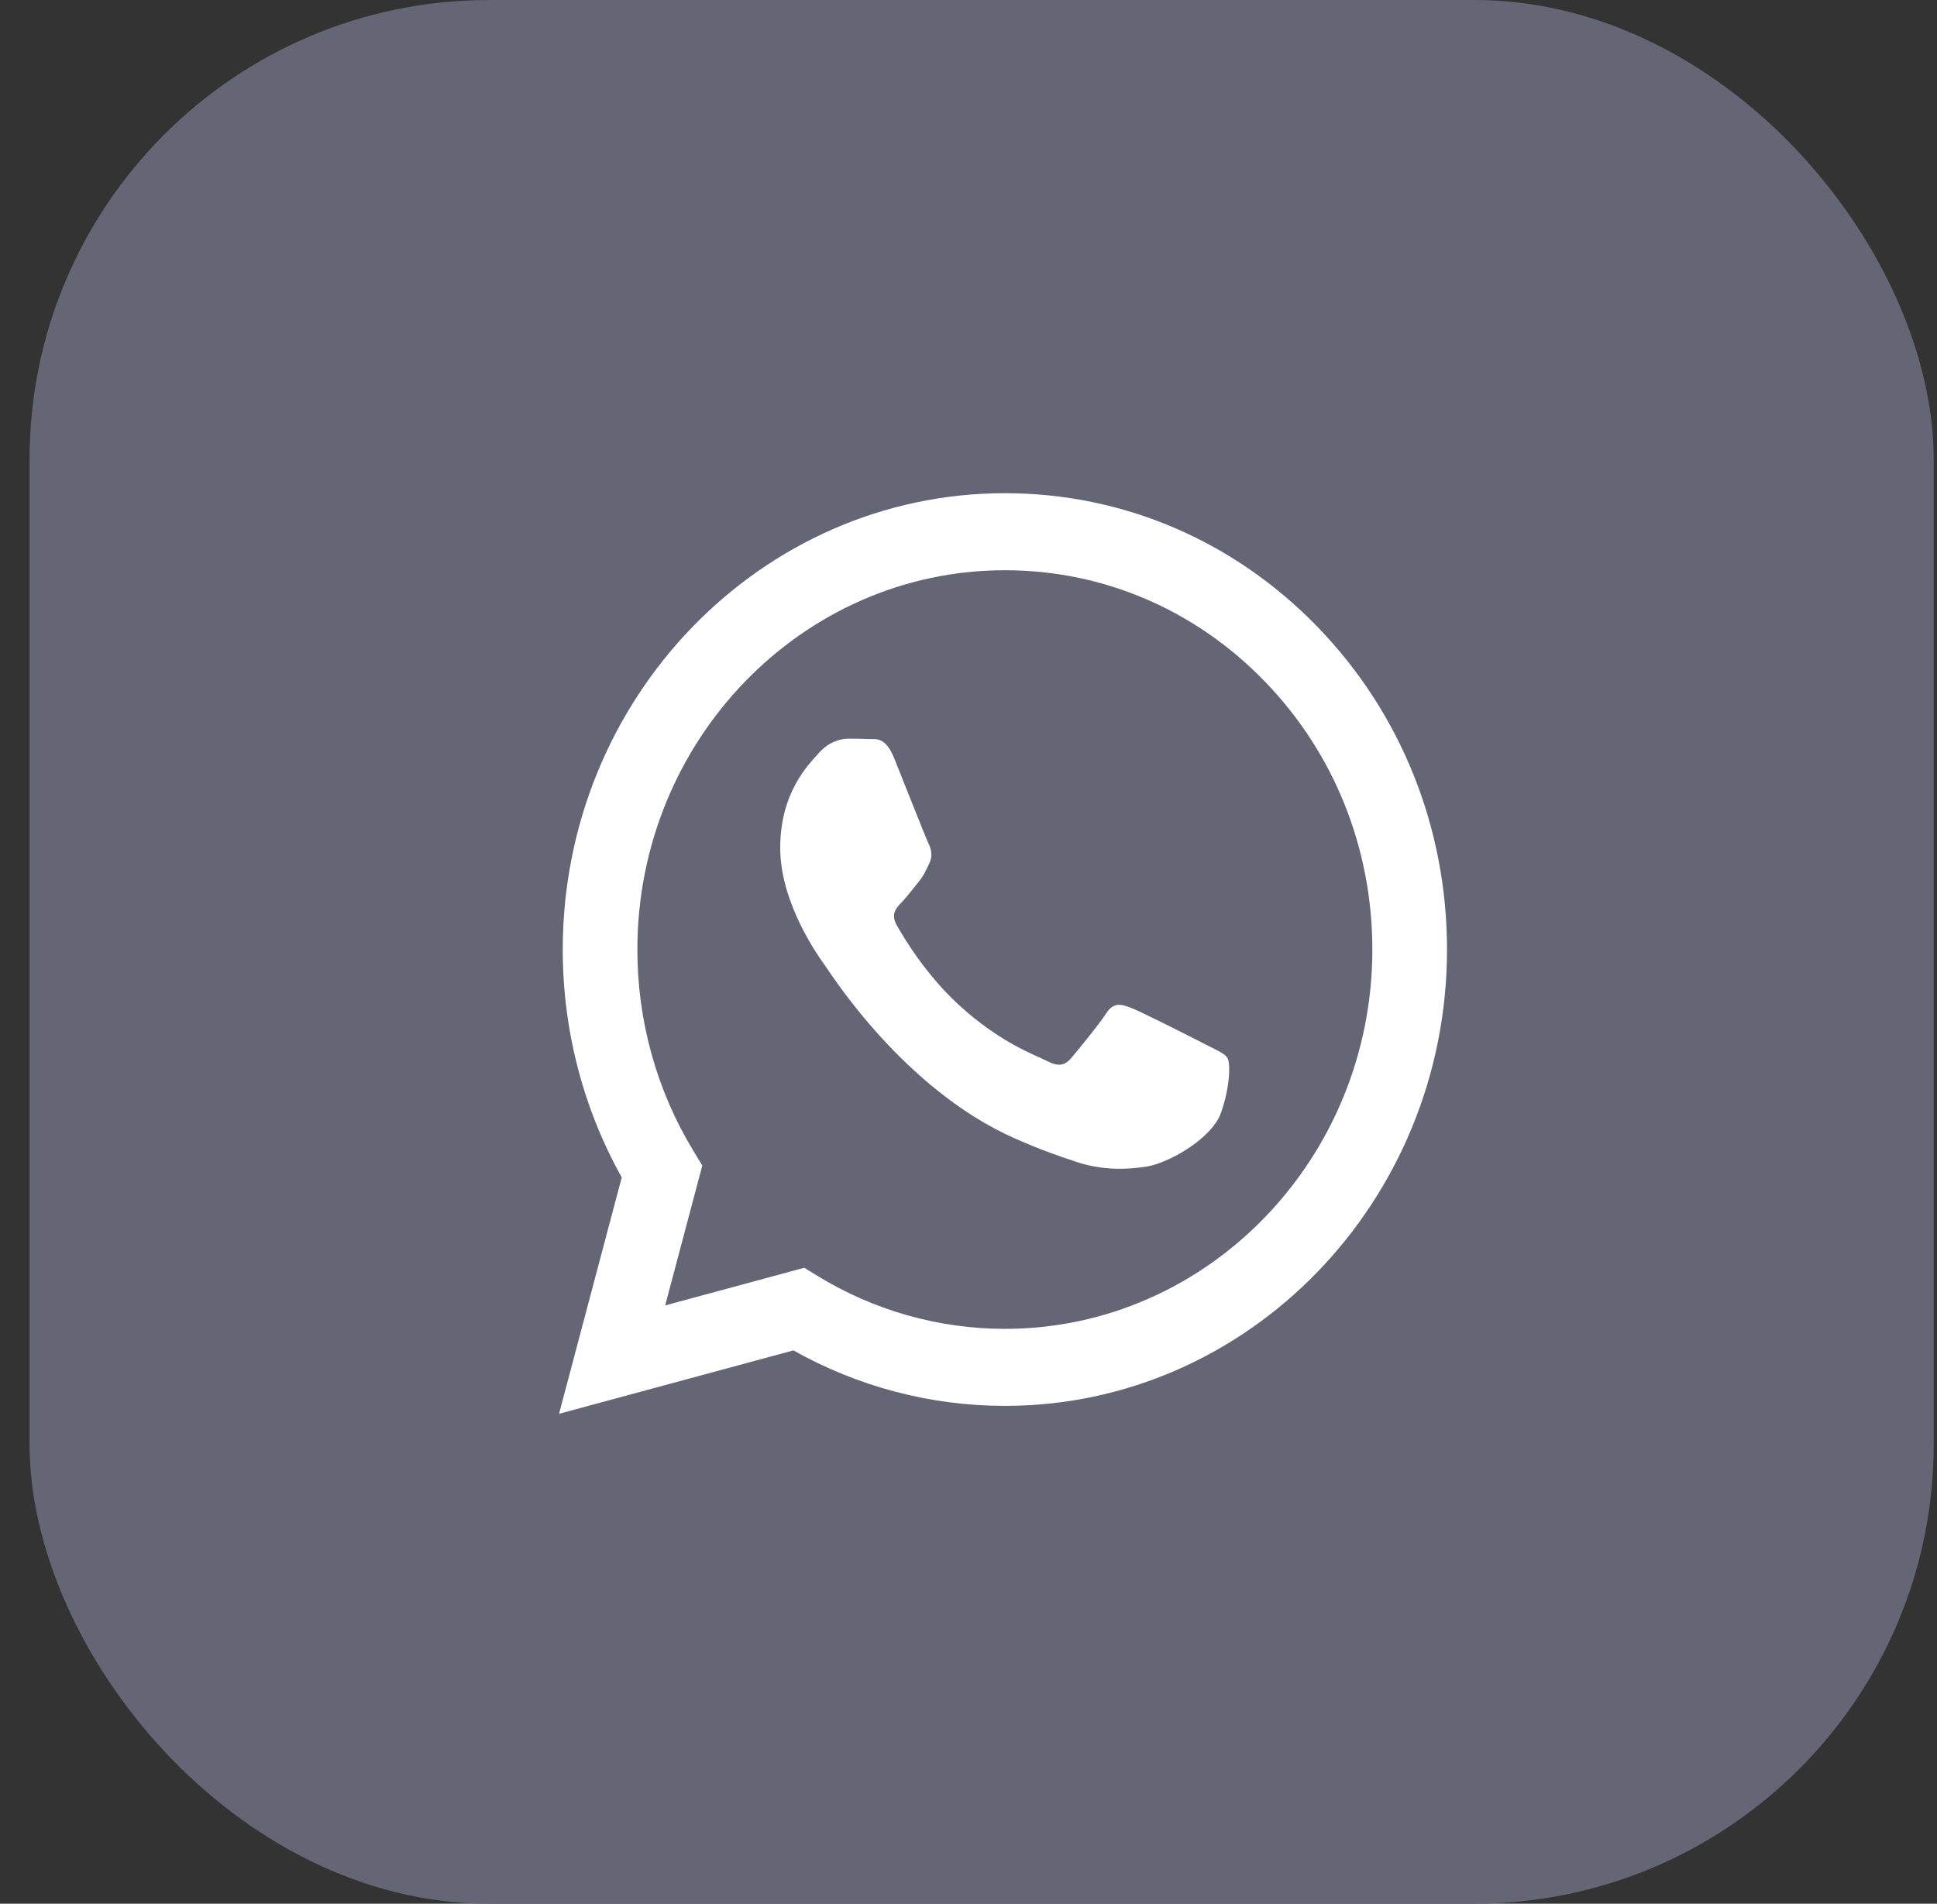
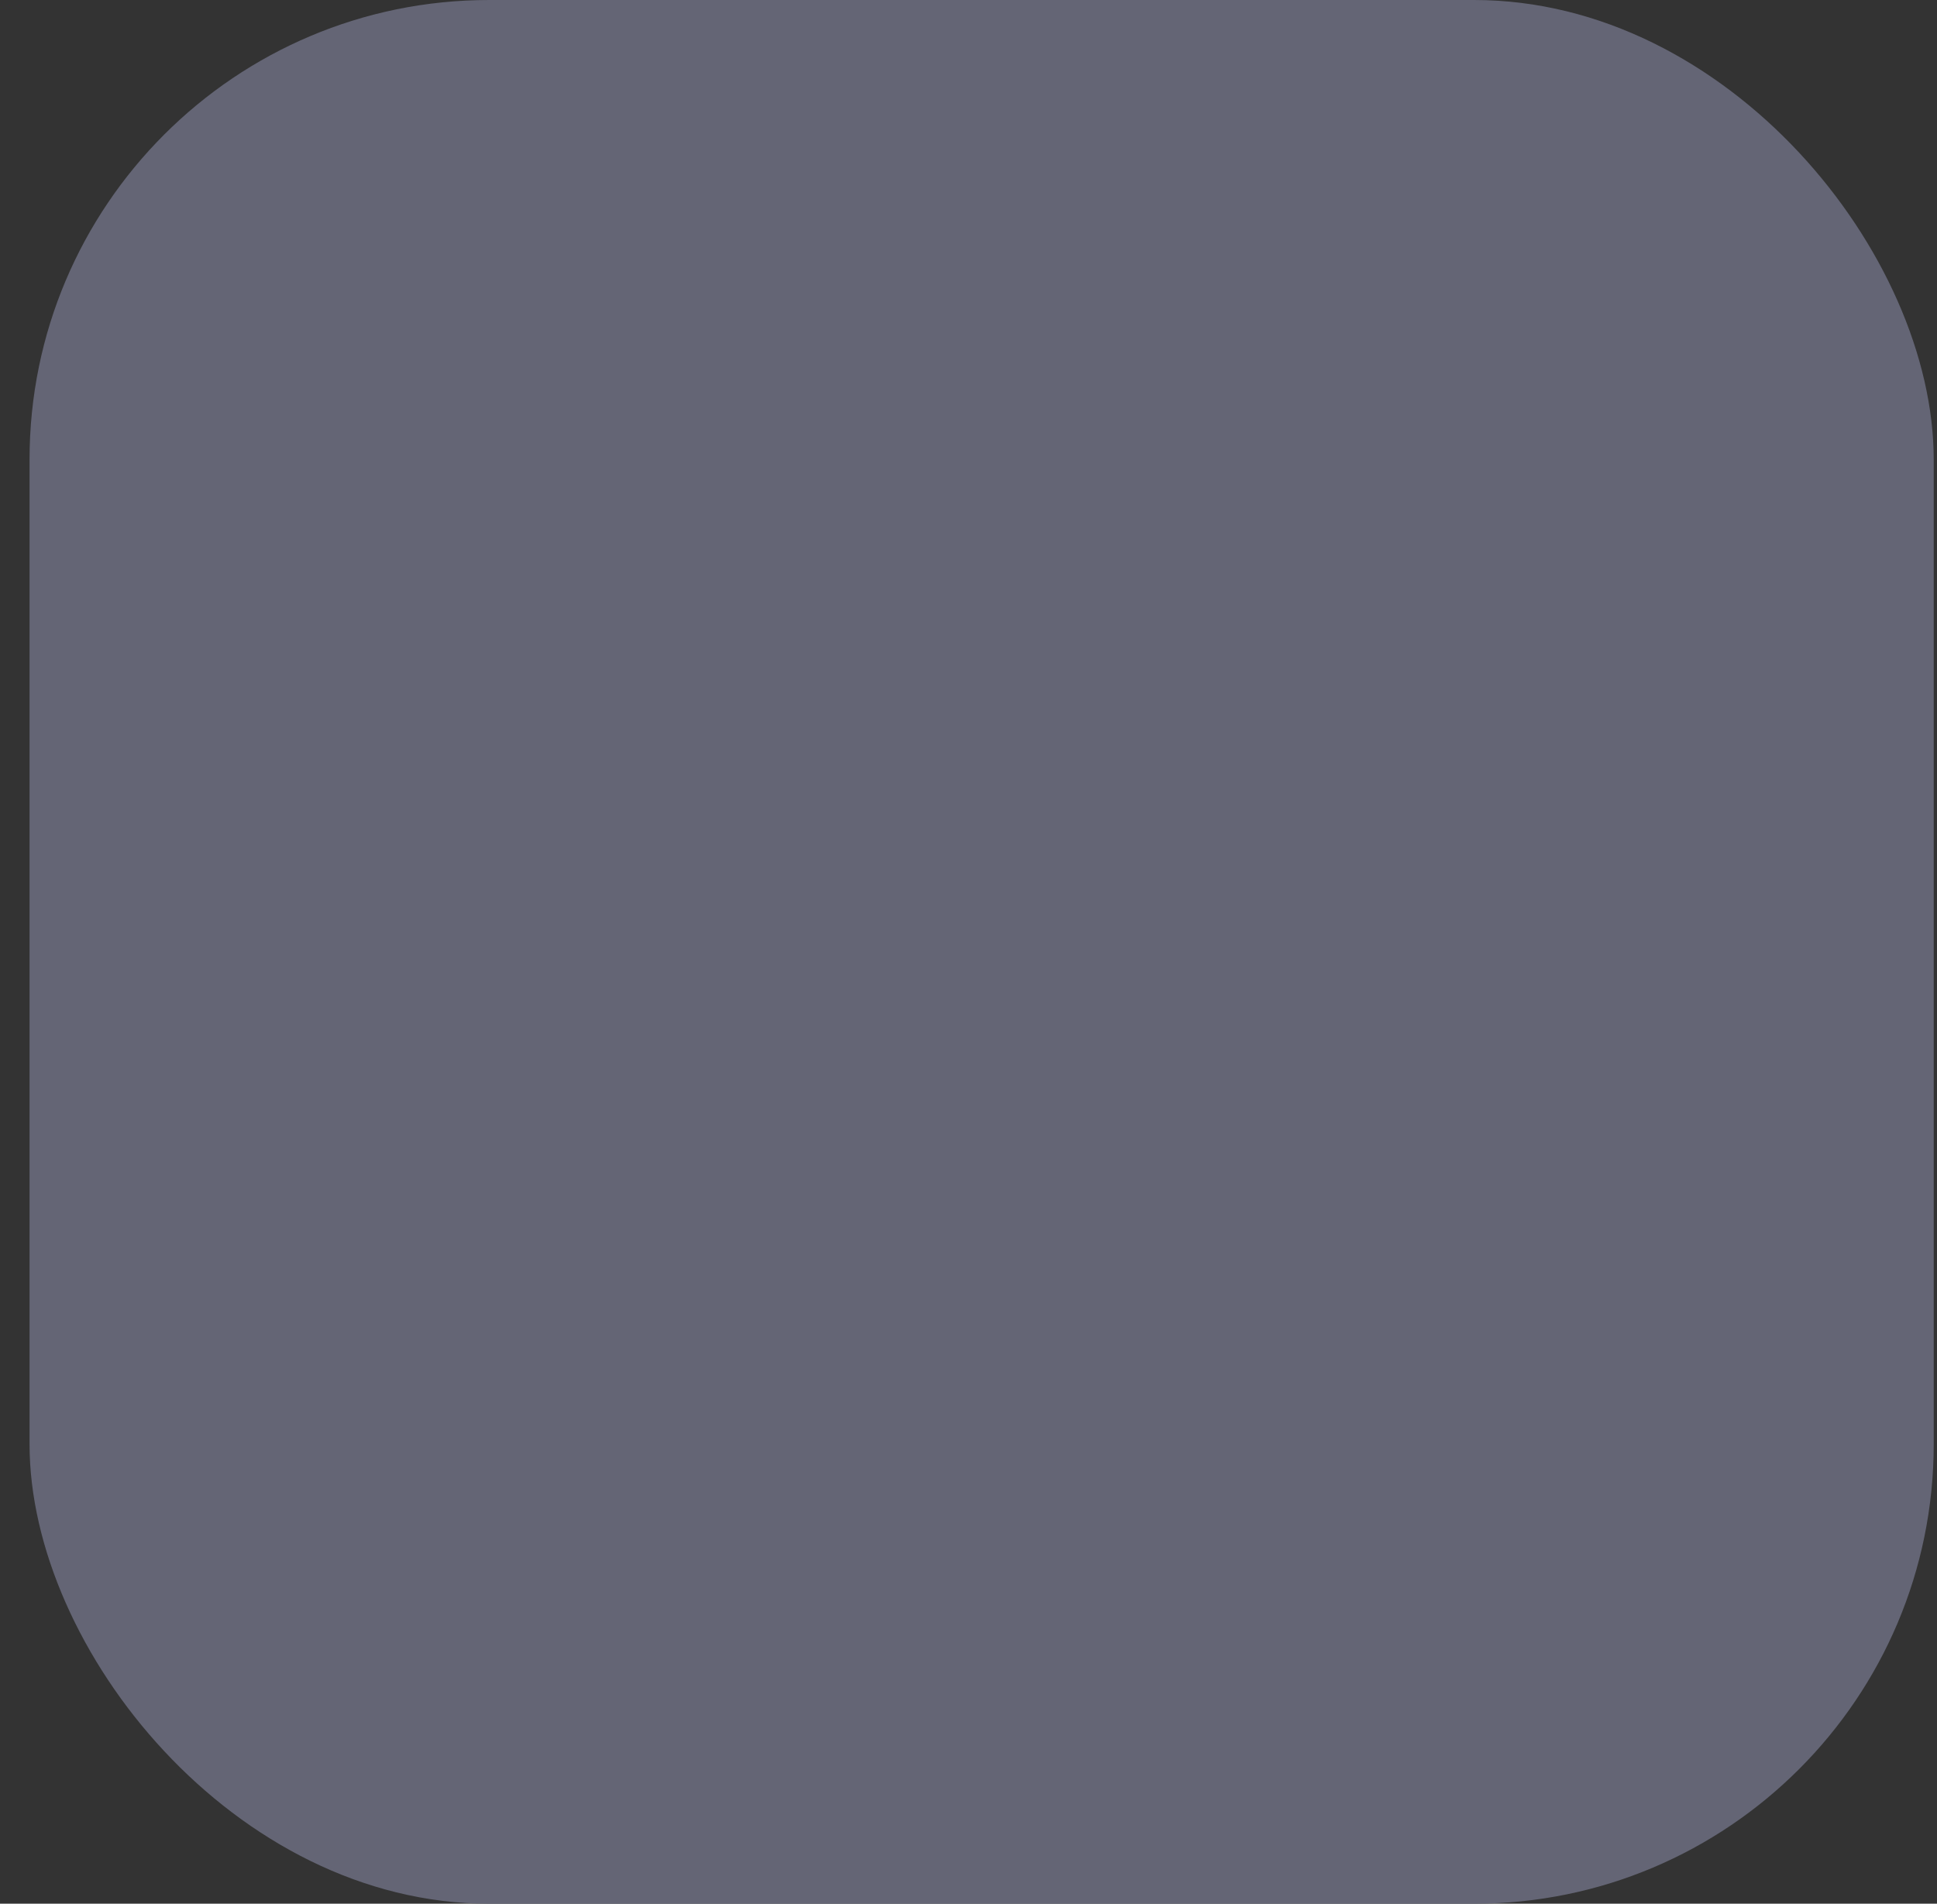
<svg xmlns="http://www.w3.org/2000/svg" width="59" height="58" viewBox="0 0 59 58" fill="none">
  <rect x="0" y="0" width="59" height="58" fill="#333333" stroke="none" />
  <rect x="0.9" width="58" height="58" rx="14" fill="#646575" />
-   <path d="M40.134 19.102C37.591 16.475 34.21 15.027 30.608 15.026C23.185 15.026 17.144 21.26 17.141 28.924C17.14 31.373 17.76 33.764 18.938 35.872L17.028 43.074L24.167 41.142C26.134 42.249 28.348 42.832 30.602 42.833H30.608C38.03 42.833 44.072 36.598 44.075 28.935C44.076 25.221 42.676 21.729 40.134 19.102ZM30.608 40.486H30.603C28.595 40.485 26.625 39.928 24.906 38.876L24.497 38.625L20.261 39.772L21.392 35.509L21.126 35.072C20.005 33.233 19.413 31.107 19.414 28.924C19.417 22.555 24.438 17.373 30.612 17.373C33.602 17.374 36.412 18.578 38.525 20.761C40.639 22.945 41.802 25.847 41.801 28.934C41.798 35.304 36.777 40.486 30.608 40.486ZM36.747 31.834C36.411 31.66 34.757 30.82 34.448 30.704C34.14 30.588 33.915 30.53 33.691 30.878C33.467 31.226 32.822 32.008 32.626 32.24C32.429 32.471 32.233 32.501 31.896 32.327C31.56 32.153 30.476 31.786 29.191 30.603C28.19 29.682 27.515 28.545 27.319 28.197C27.122 27.849 27.298 27.662 27.466 27.488C27.618 27.333 27.803 27.083 27.971 26.88C28.139 26.677 28.195 26.532 28.307 26.301C28.42 26.069 28.363 25.866 28.279 25.692C28.195 25.518 27.522 23.809 27.242 23.114C26.969 22.436 26.691 22.528 26.485 22.517C26.289 22.507 26.064 22.505 25.84 22.505C25.616 22.505 25.251 22.592 24.943 22.94C24.634 23.288 23.765 24.128 23.765 25.837C23.765 27.546 24.971 29.198 25.139 29.429C25.307 29.661 27.512 33.169 30.887 34.673C31.69 35.031 32.317 35.245 32.805 35.405C33.611 35.669 34.345 35.632 34.925 35.542C35.571 35.443 36.916 34.702 37.196 33.891C37.476 33.08 37.476 32.385 37.392 32.24C37.308 32.095 37.084 32.008 36.747 31.834Z" fill="white" />
</svg>